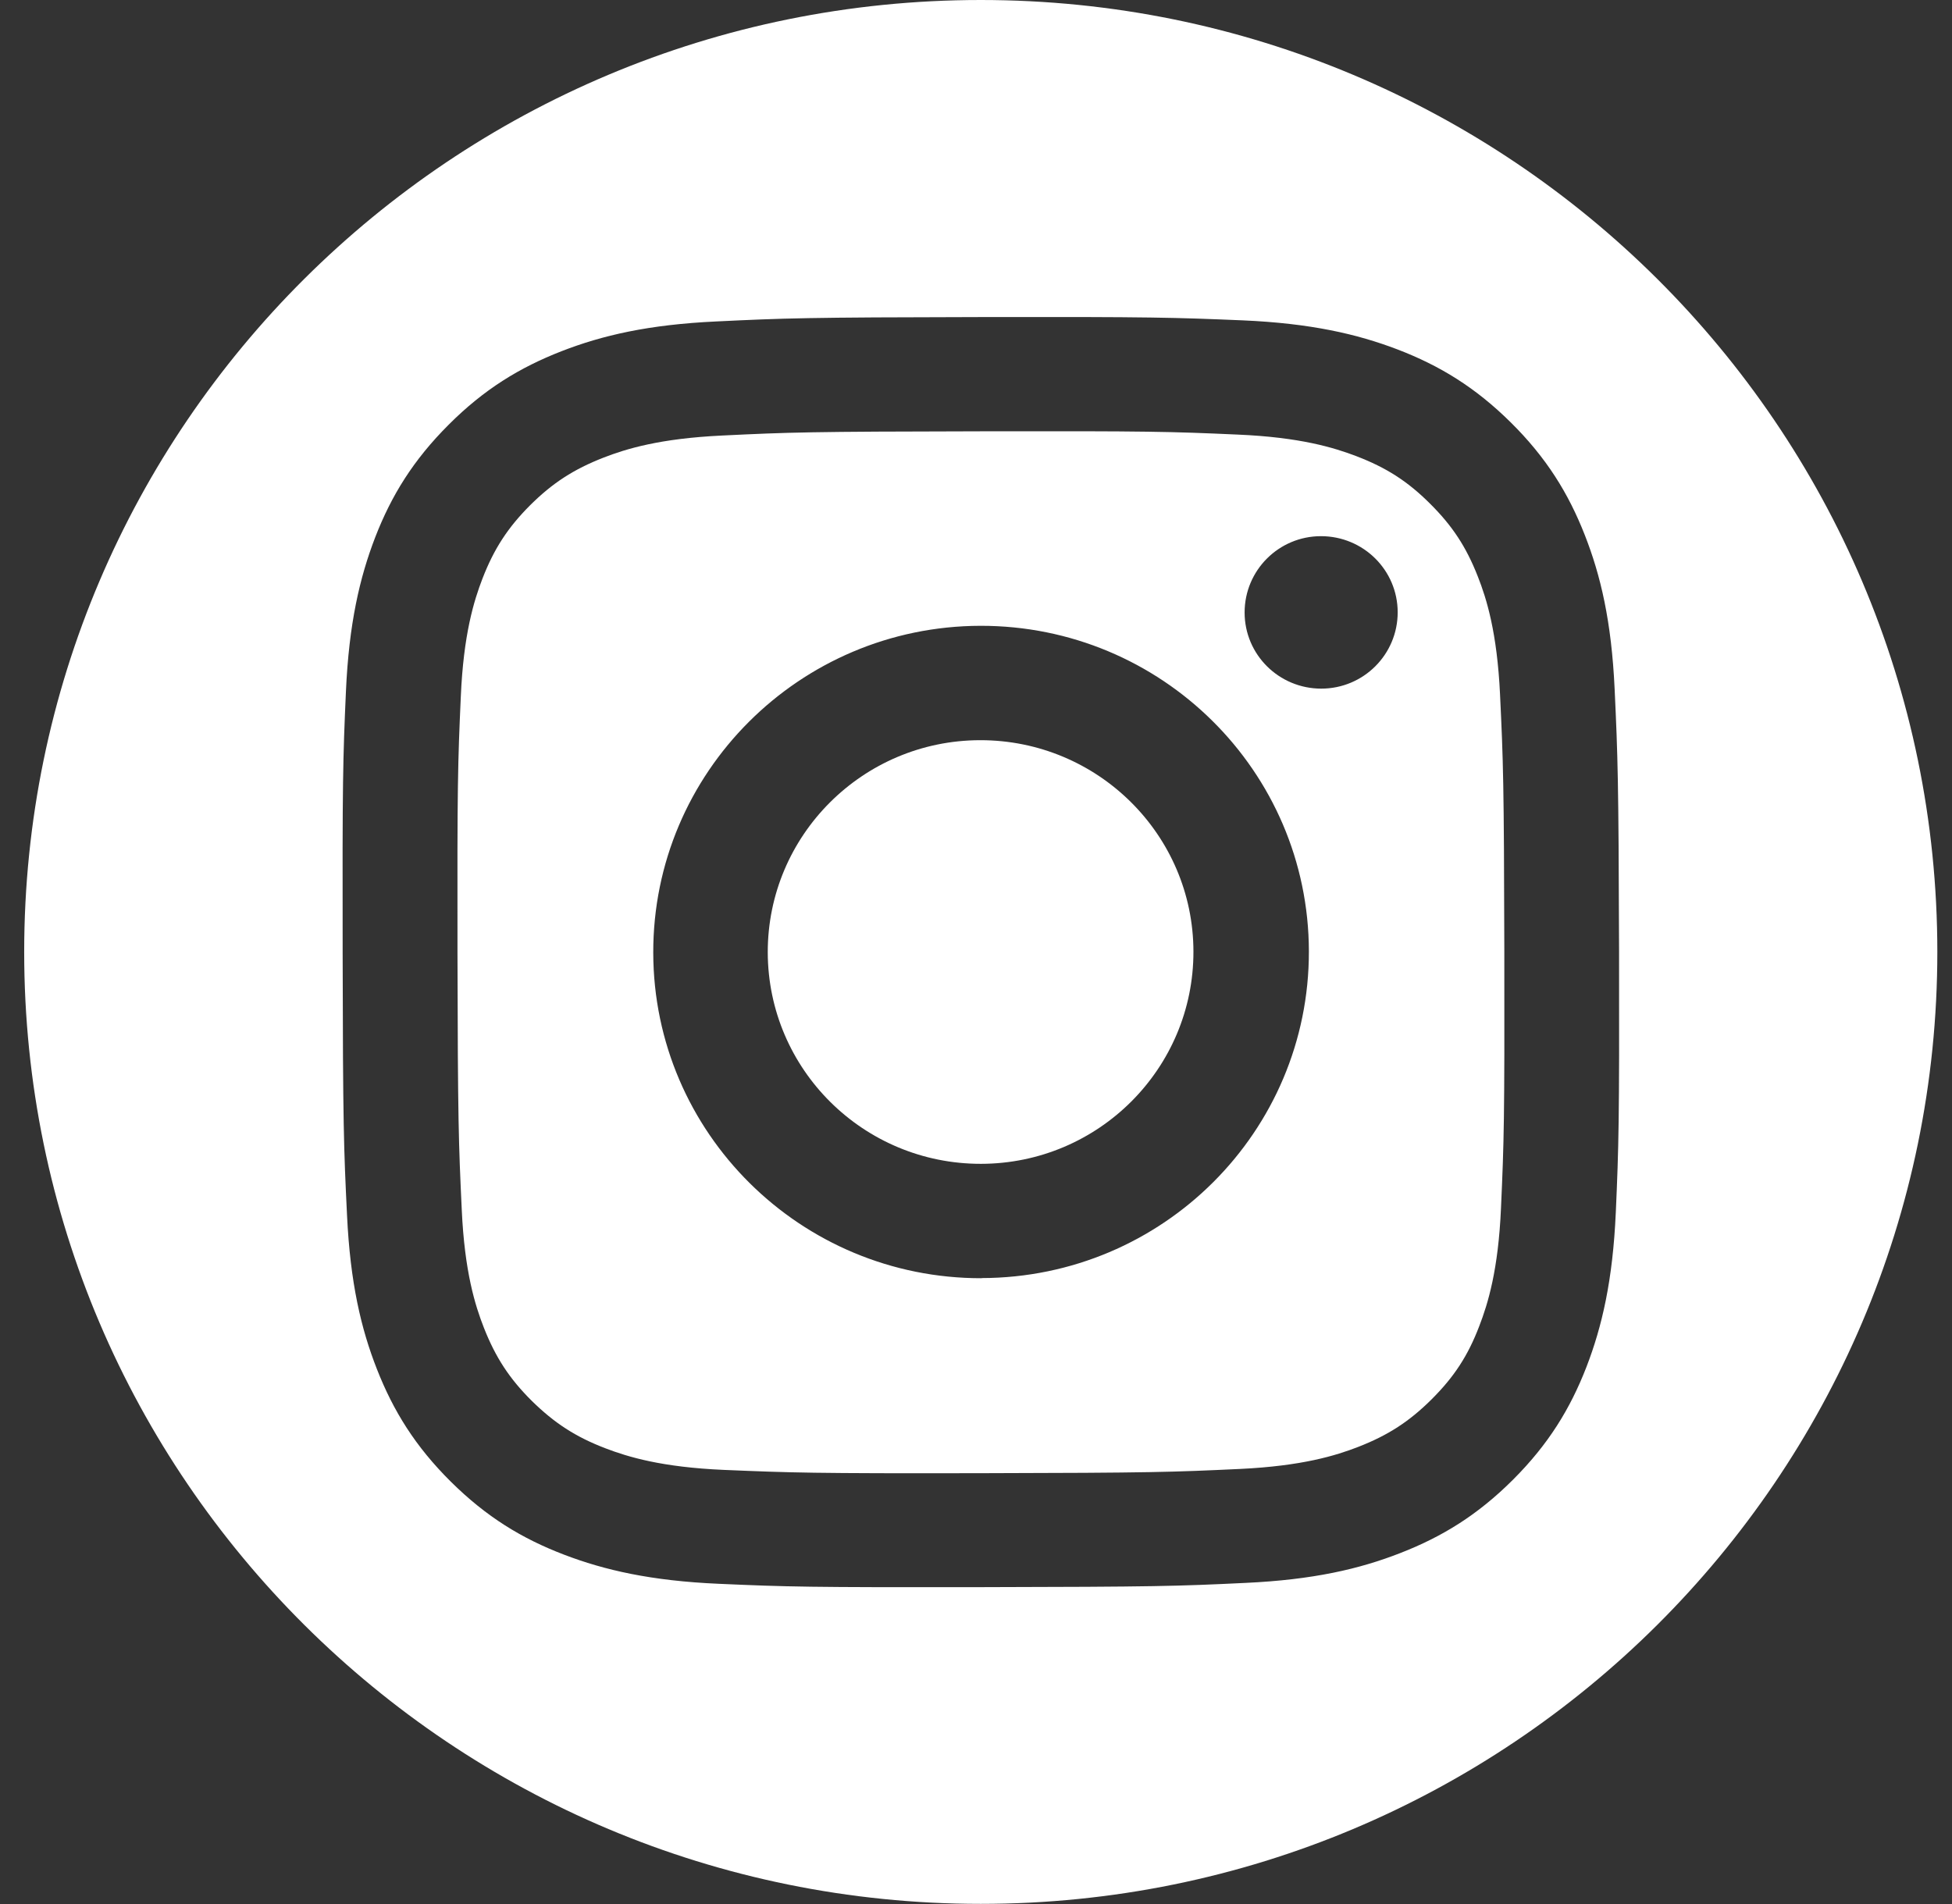
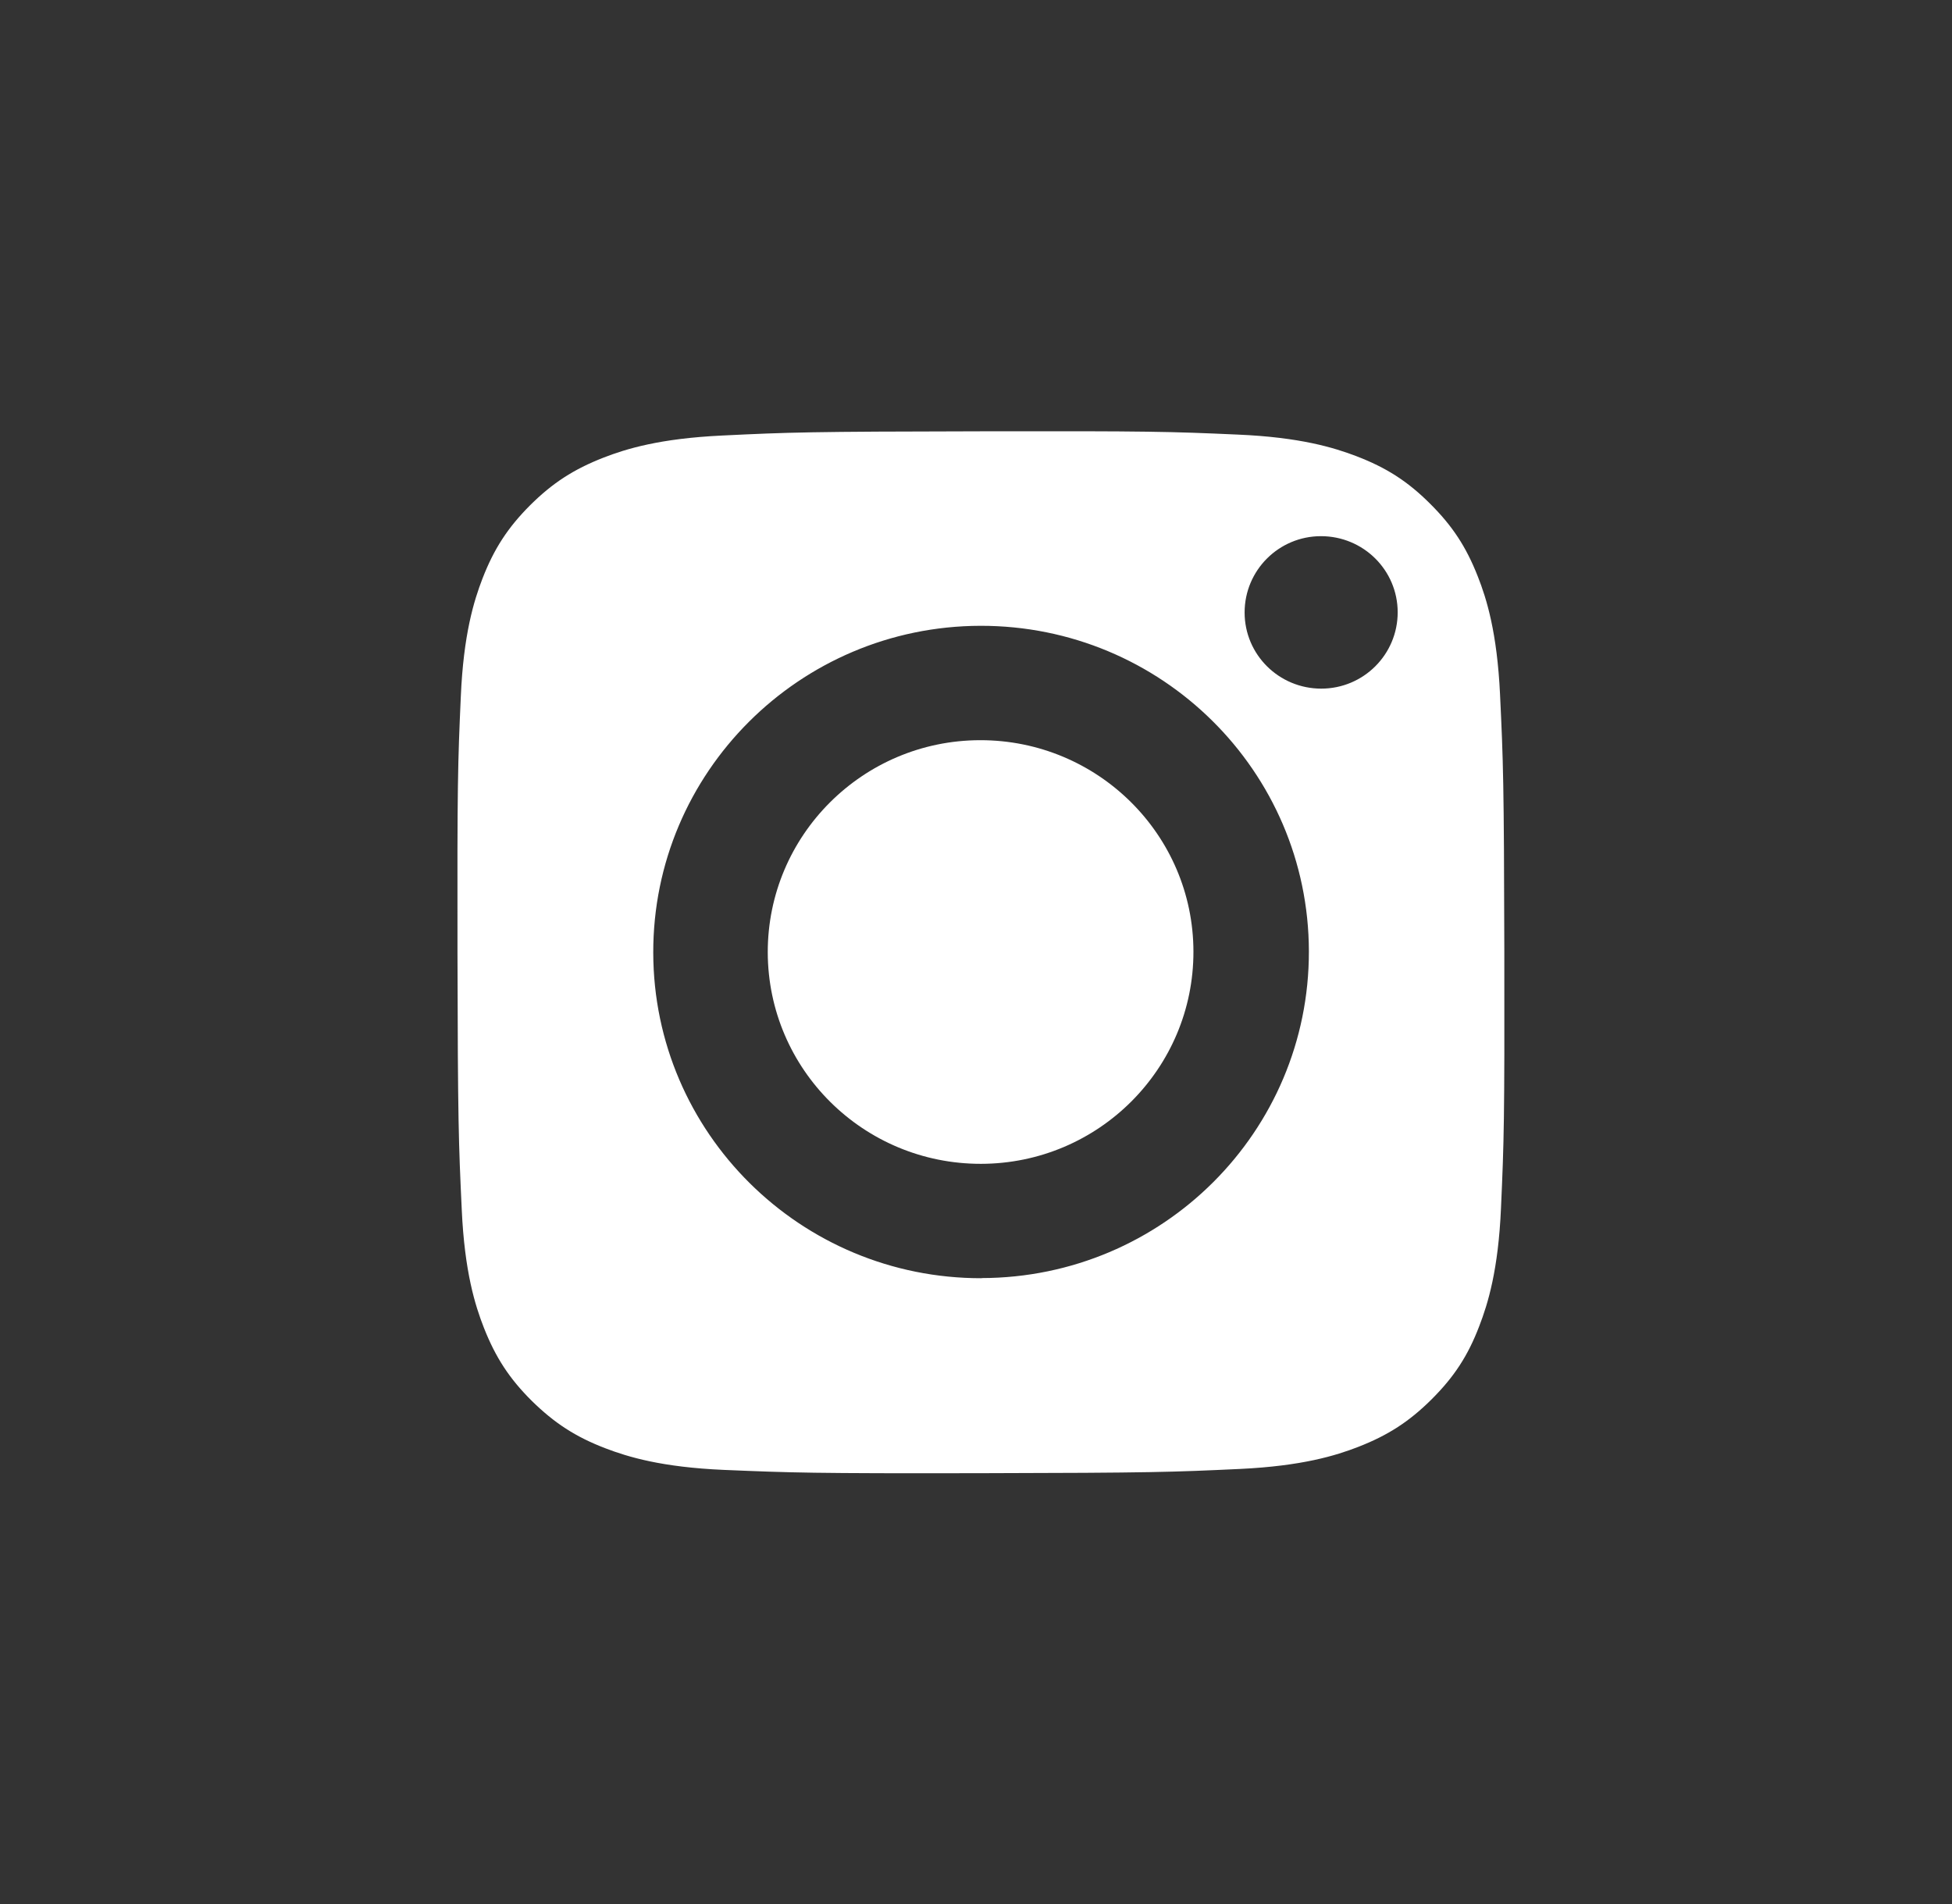
<svg xmlns="http://www.w3.org/2000/svg" width="41" height="40" viewBox="0 0 41 40" fill="none">
  <rect x="0" y="0" width="41" height="40" fill="#333333" stroke="none" />
  <path d="M20.588 15.55C18.121 15.553 16.123 17.552 16.126 20.008C16.133 22.468 18.137 24.453 20.605 24.45C23.073 24.446 25.07 22.448 25.067 19.992C25.064 17.536 23.056 15.547 20.588 15.55Z" fill="white" />
  <path d="M31.507 14.589C31.445 13.288 31.226 12.581 31.041 12.113C30.796 11.487 30.505 11.046 30.035 10.579C29.566 10.111 29.119 9.825 28.491 9.584C28.018 9.403 27.306 9.186 26 9.13C24.584 9.067 24.161 9.054 20.582 9.061C17.003 9.067 16.579 9.081 15.163 9.15C13.857 9.212 13.149 9.43 12.676 9.614C12.051 9.858 11.604 10.147 11.134 10.615C10.668 11.082 10.377 11.527 10.135 12.152C9.953 12.623 9.735 13.331 9.679 14.632C9.616 16.038 9.603 16.459 9.609 20.025C9.616 23.587 9.633 24.012 9.699 25.418C9.758 26.718 9.98 27.426 10.165 27.897C10.41 28.519 10.701 28.964 11.171 29.431C11.644 29.895 12.087 30.185 12.716 30.426C13.188 30.607 13.9 30.824 15.206 30.88C16.622 30.939 17.042 30.956 20.625 30.949C24.207 30.942 24.63 30.926 26.043 30.86C27.349 30.798 28.057 30.58 28.53 30.396C29.156 30.152 29.602 29.863 30.072 29.395C30.541 28.927 30.833 28.483 31.071 27.858C31.253 27.387 31.471 26.679 31.527 25.378C31.59 23.972 31.603 23.548 31.597 19.985C31.59 16.423 31.574 16.001 31.507 14.592V14.589ZM20.618 26.853C16.817 26.86 13.728 23.798 13.721 20.015C13.714 16.232 16.791 13.157 20.591 13.147C24.396 13.14 27.485 16.202 27.492 19.985C27.498 23.771 24.422 26.843 20.618 26.85V26.853ZM27.753 14.467C26.863 14.467 26.142 13.753 26.142 12.867C26.142 11.981 26.86 11.264 27.746 11.264C28.636 11.264 29.357 11.978 29.357 12.864C29.357 13.749 28.64 14.467 27.75 14.467H27.753Z" fill="white" />
-   <path d="M20.6 0C9.502 0 0.508 8.955 0.508 19.998C0.508 31.041 9.506 39.997 20.6 39.997C31.695 39.997 40.692 31.041 40.692 19.998C40.692 8.955 31.698 0 20.6 0ZM33.938 25.477C33.875 26.896 33.65 27.867 33.322 28.717C32.981 29.596 32.525 30.34 31.781 31.084C31.037 31.828 30.289 32.286 29.409 32.628C28.556 32.961 27.586 33.188 26.157 33.254C24.728 33.323 24.269 33.336 20.63 33.343C16.988 33.349 16.532 33.336 15.102 33.273C13.677 33.211 12.701 32.987 11.848 32.661C10.961 32.322 10.217 31.868 9.469 31.127C8.722 30.386 8.262 29.642 7.918 28.766C7.584 27.917 7.356 26.949 7.289 25.53C7.22 24.107 7.203 23.653 7.197 20.028C7.19 16.403 7.203 15.945 7.266 14.526C7.329 13.104 7.554 12.136 7.881 11.287C8.222 10.407 8.682 9.663 9.423 8.923C10.167 8.178 10.915 7.721 11.795 7.378C12.648 7.046 13.621 6.819 15.046 6.753C16.475 6.684 16.932 6.667 20.574 6.661C24.216 6.654 24.675 6.671 26.101 6.73C27.527 6.792 28.503 7.016 29.356 7.342C30.239 7.681 30.987 8.136 31.734 8.876C32.482 9.617 32.942 10.361 33.286 11.237C33.62 12.087 33.848 13.051 33.914 14.477C33.98 15.902 33.997 16.354 34.007 19.979C34.014 23.604 34 24.058 33.938 25.484V25.477Z" fill="white" />
</svg>